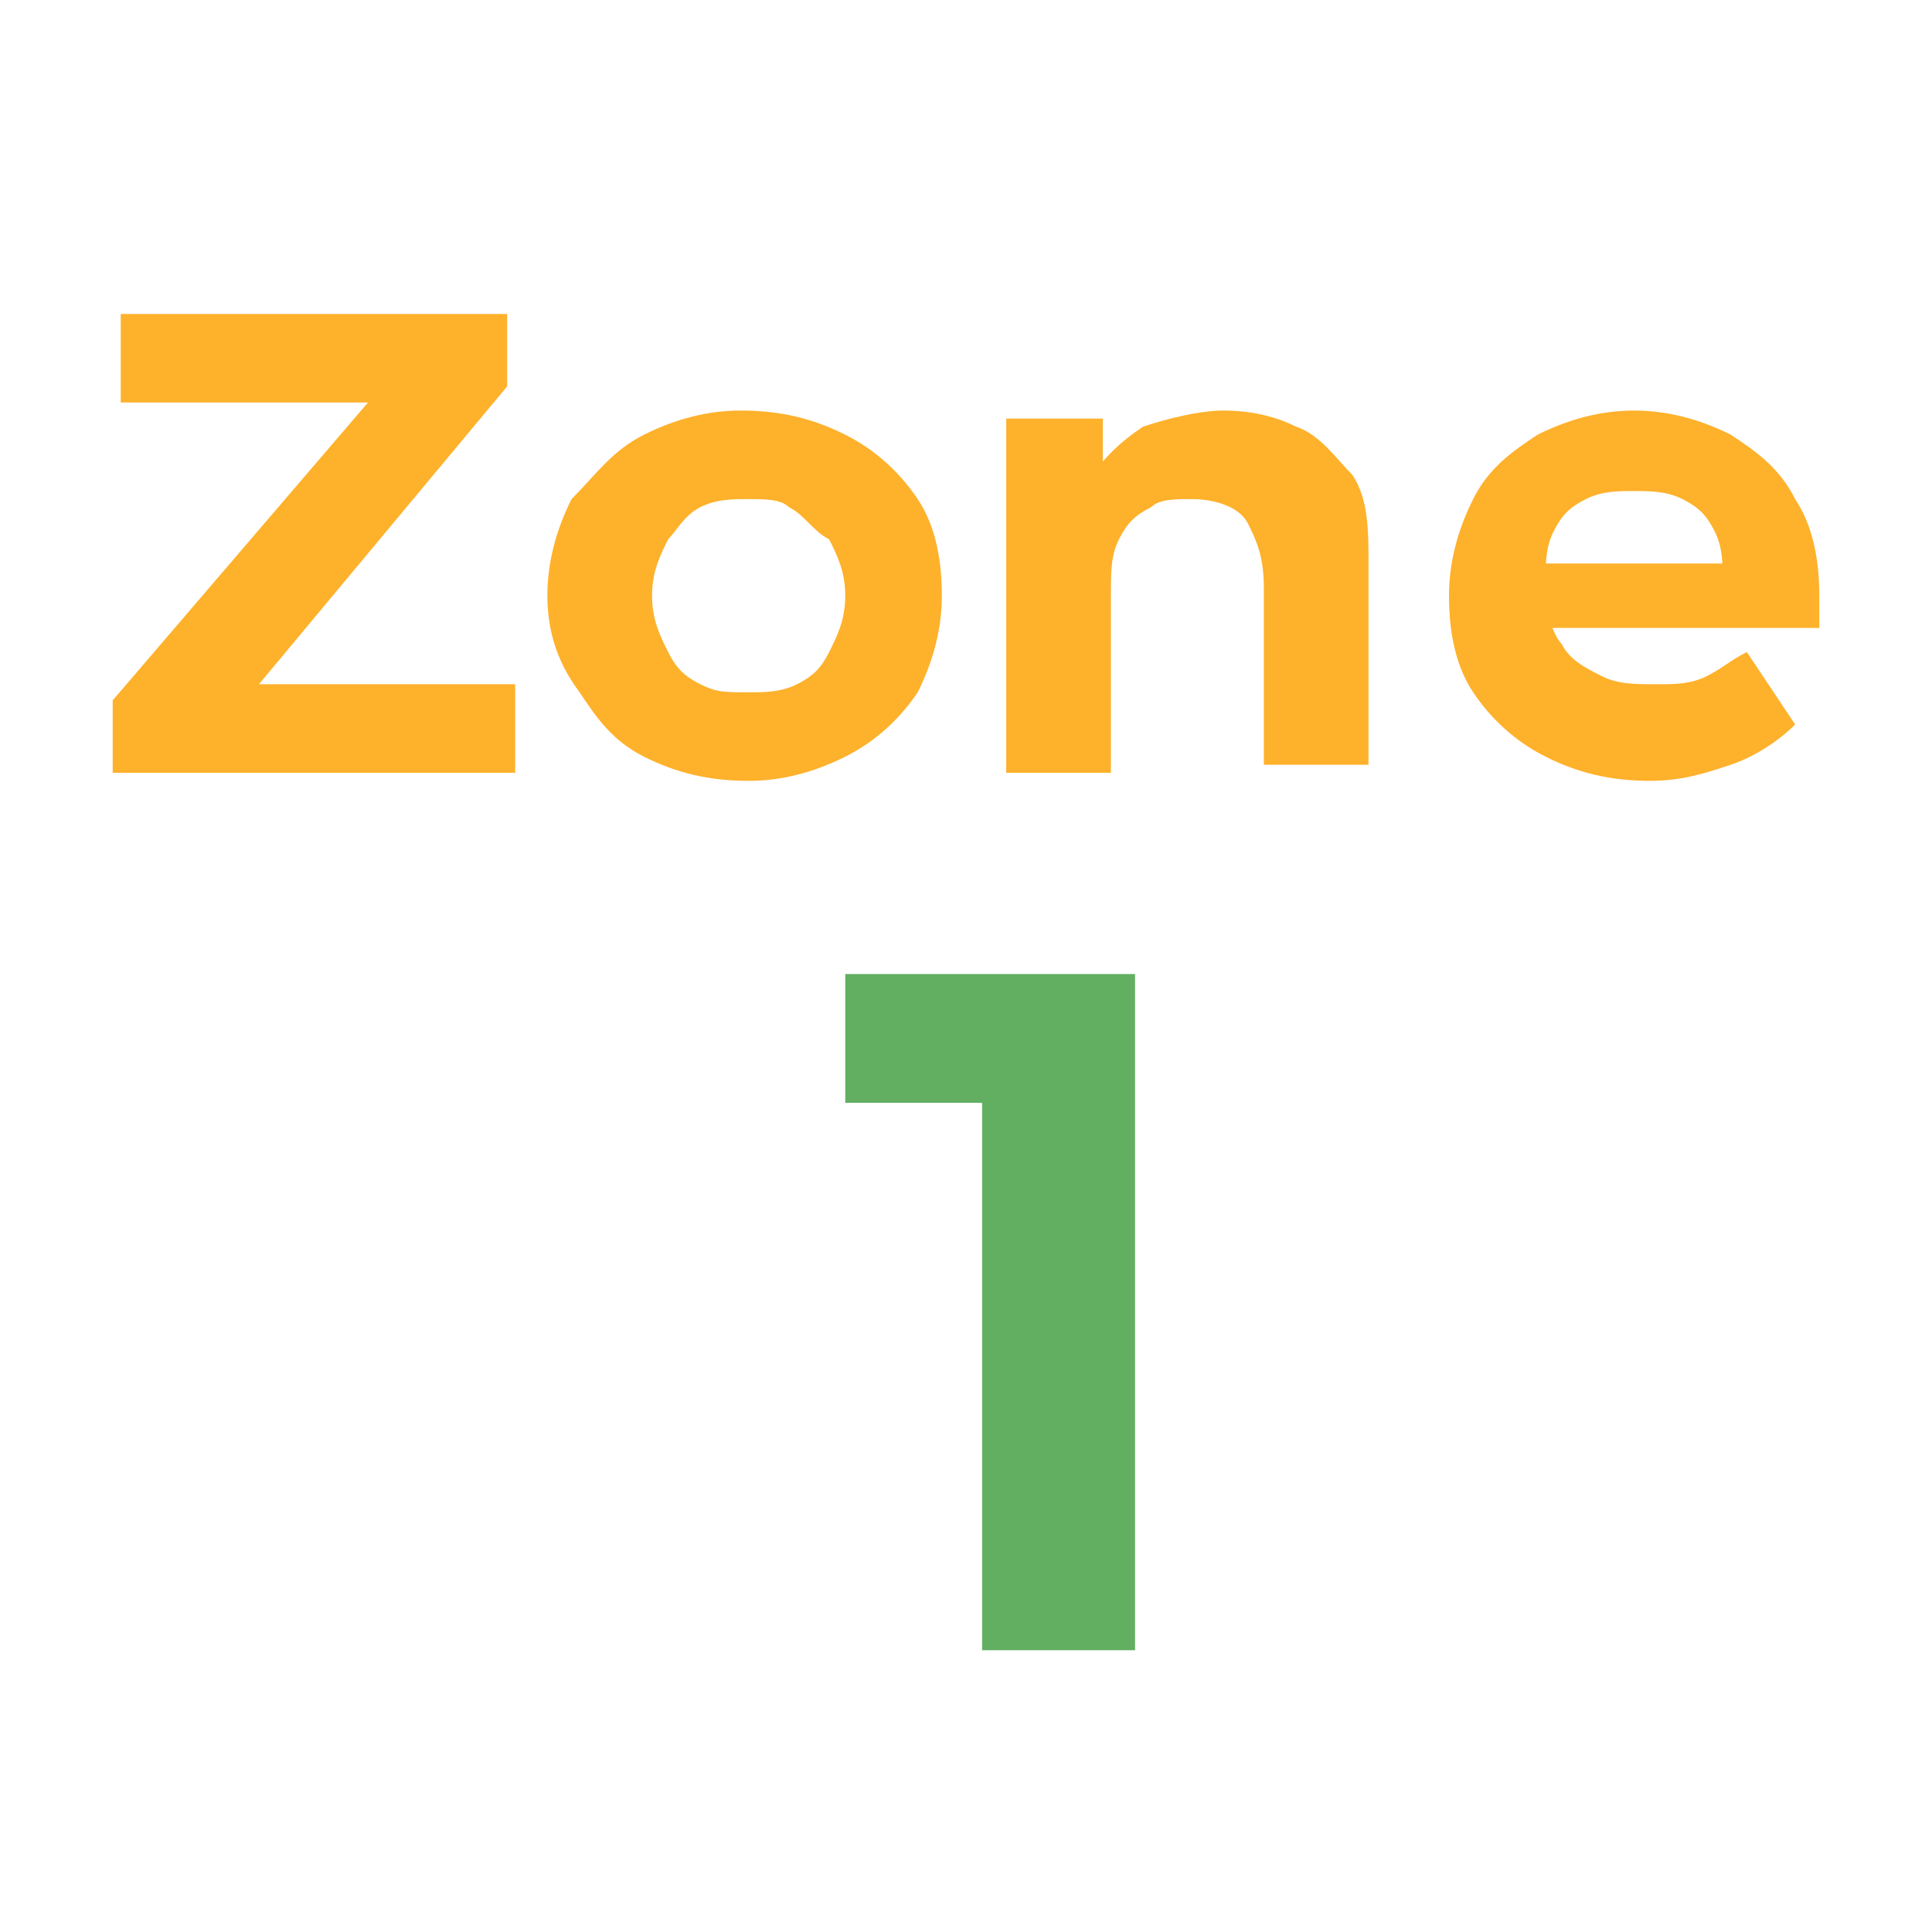
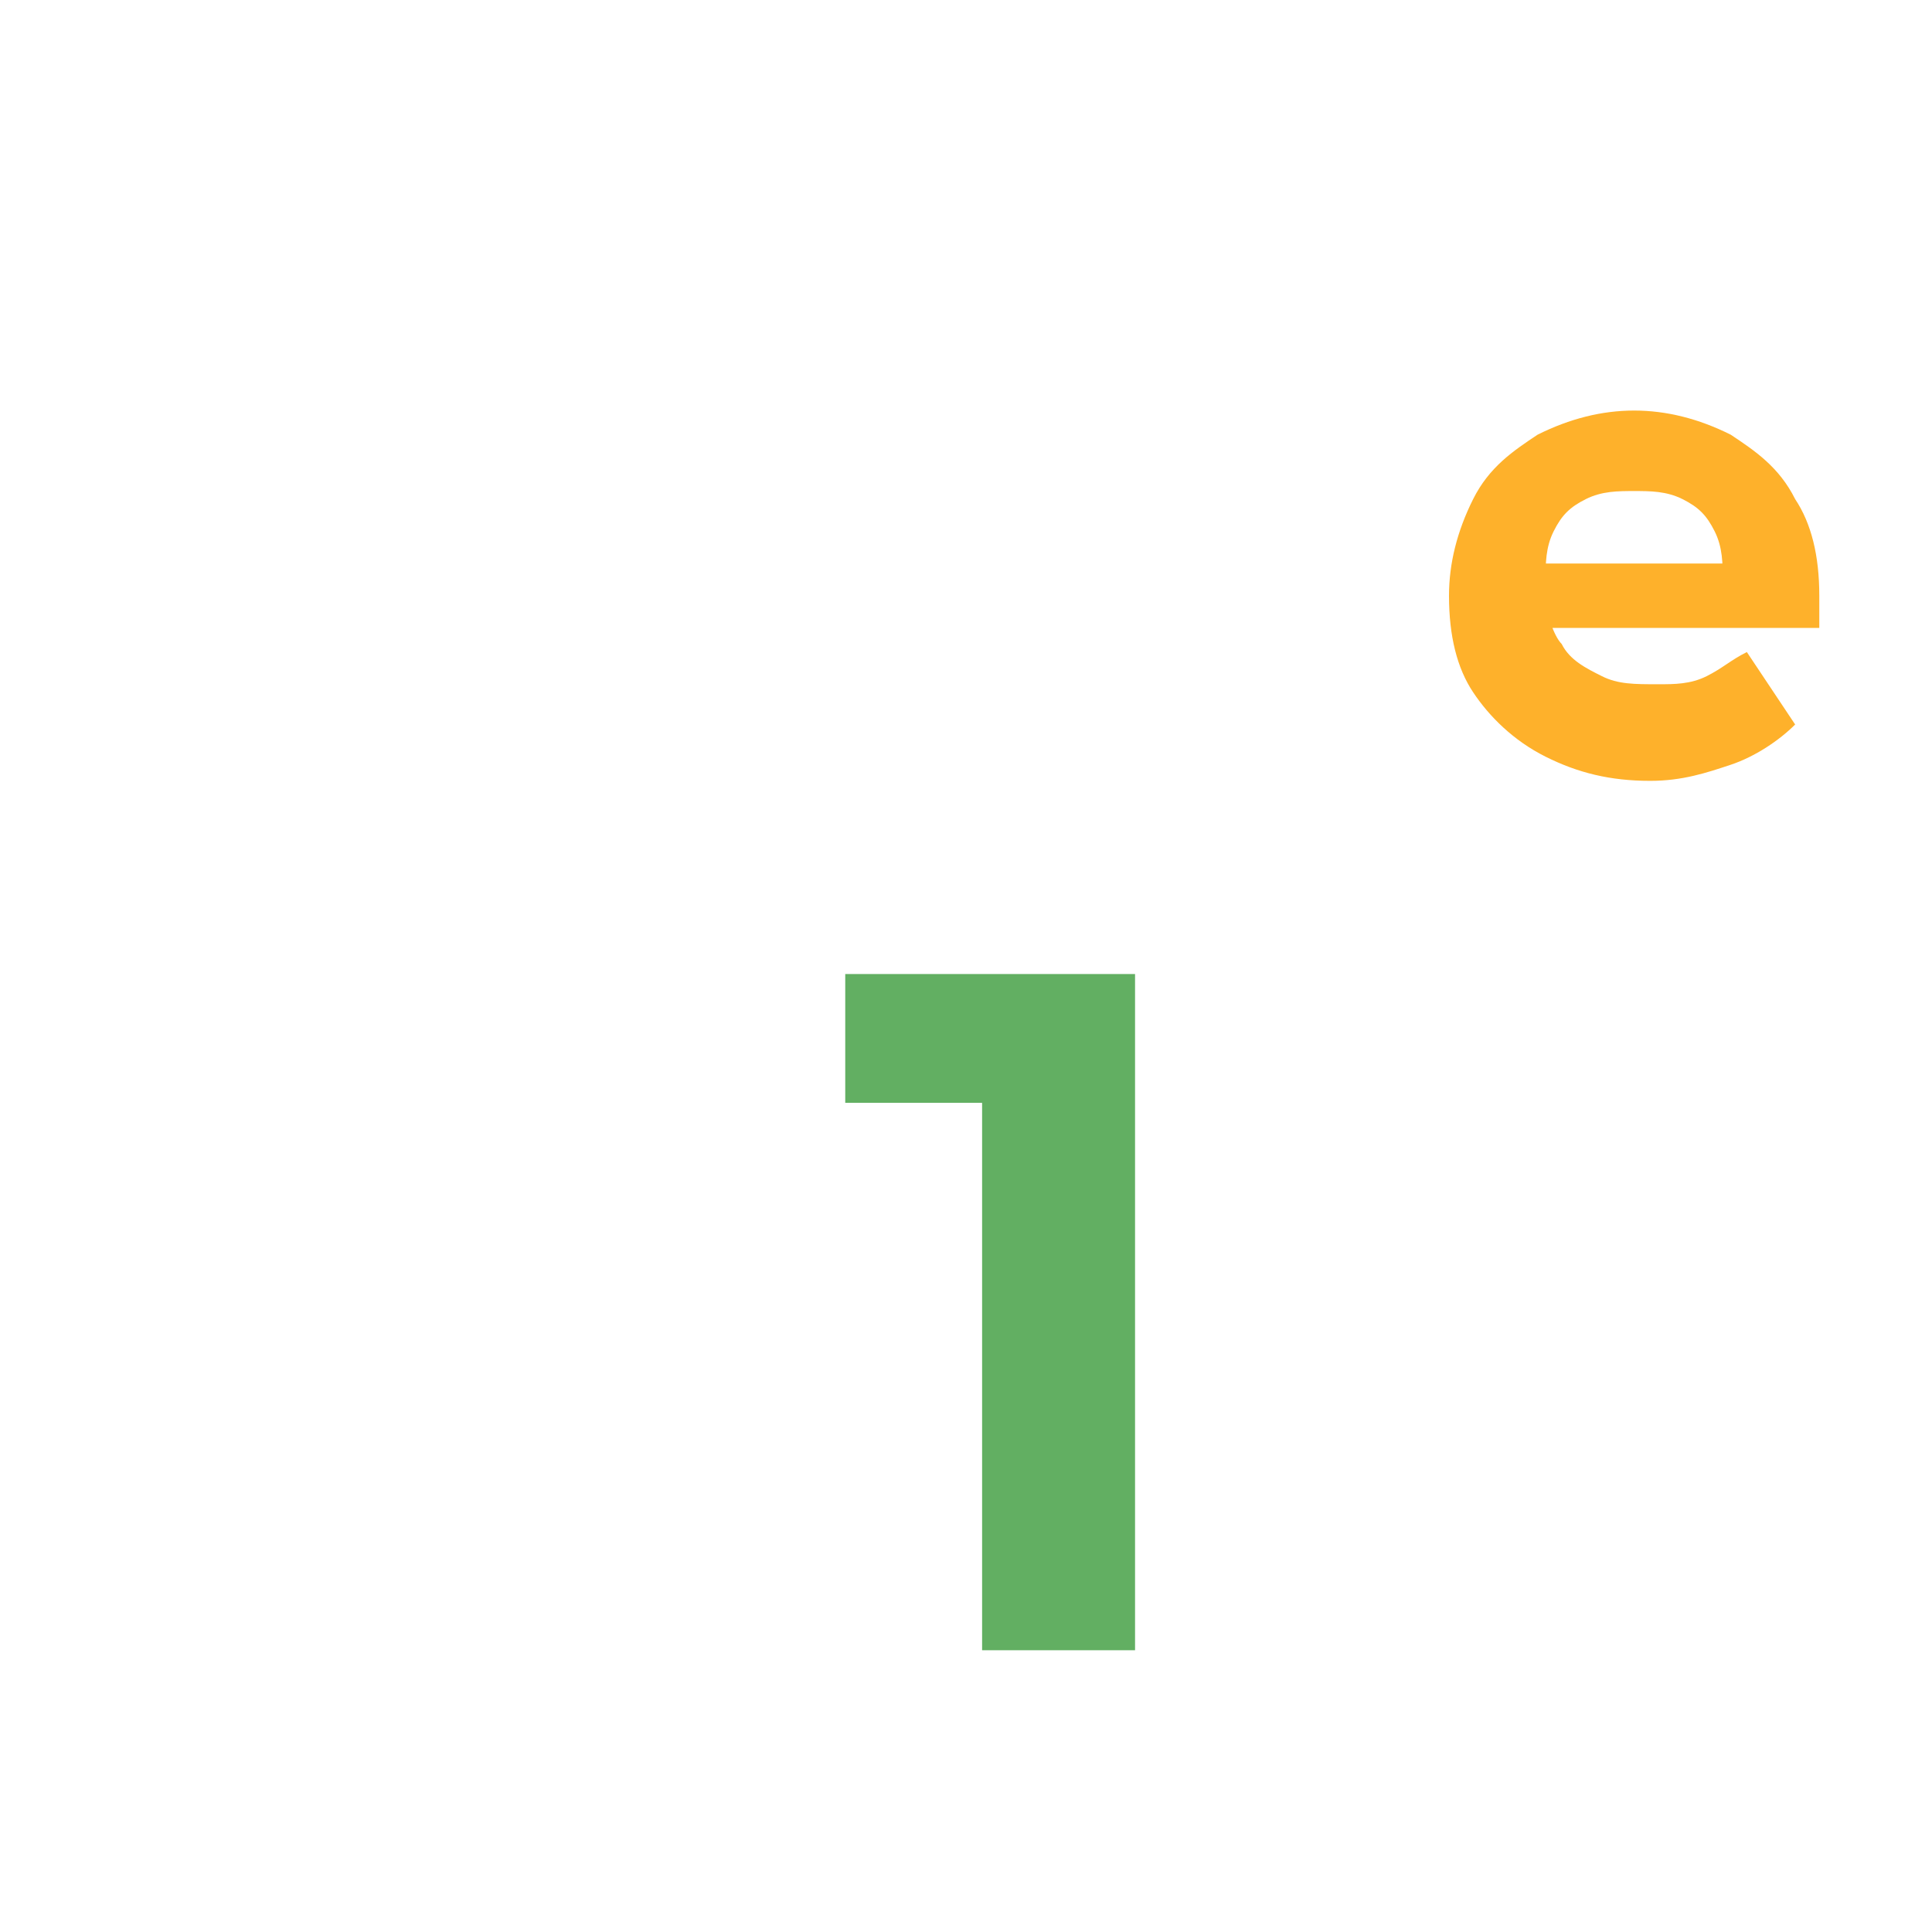
<svg xmlns="http://www.w3.org/2000/svg" version="1.1" id="Layer_1" x="0px" y="0px" viewBox="0 0 24 24" style="enable-background:new 0 0 24 24;" xml:space="preserve">
  <style type="text/css">
	.st0{fill:#FEB12B;}
	.st1{fill:#62AF62;}
</style>
  <g>
-     <path class="st0" d="M1.4,9.6V8.7L5,4.5l0.2,0.5H1.5V3.9h4.8v0.9L2.8,9L2.6,8.5h3.8v1.1H1.4z" />
-     <path class="st0" d="M9.3,9.7C8.8,9.7,8.4,9.6,8,9.4C7.6,9.2,7.4,8.9,7.2,8.6C6.9,8.2,6.8,7.8,6.8,7.4c0-0.4,0.1-0.8,0.3-1.2   C7.4,5.9,7.6,5.6,8,5.4c0.4-0.2,0.8-0.3,1.2-0.3c0.5,0,0.9,0.1,1.3,0.3c0.4,0.2,0.7,0.5,0.9,0.8c0.2,0.3,0.3,0.7,0.3,1.2   c0,0.4-0.1,0.8-0.3,1.2c-0.2,0.3-0.5,0.6-0.9,0.8C10.1,9.6,9.7,9.7,9.3,9.7z M9.3,8.6c0.2,0,0.4,0,0.6-0.1c0.2-0.1,0.3-0.2,0.4-0.4   c0.1-0.2,0.2-0.4,0.2-0.7c0-0.3-0.1-0.5-0.2-0.7C10.1,6.6,10,6.4,9.8,6.3C9.7,6.2,9.5,6.2,9.3,6.2c-0.2,0-0.4,0-0.6,0.1   C8.5,6.4,8.4,6.6,8.3,6.7C8.2,6.9,8.1,7.1,8.1,7.4c0,0.3,0.1,0.5,0.2,0.7c0.1,0.2,0.2,0.3,0.4,0.4C8.9,8.6,9,8.6,9.3,8.6z" />
-     <path class="st0" d="M15.2,5.1c0.4,0,0.7,0.1,0.9,0.2c0.3,0.1,0.5,0.4,0.7,0.6c0.2,0.3,0.2,0.7,0.2,1.1v2.5h-1.3V7.3   c0-0.4-0.1-0.6-0.2-0.8s-0.4-0.3-0.7-0.3c-0.2,0-0.4,0-0.5,0.1c-0.2,0.1-0.3,0.2-0.4,0.4c-0.1,0.2-0.1,0.4-0.1,0.7v2.2h-1.3V5.2   h1.2v1.2L13.5,6c0.2-0.3,0.4-0.5,0.7-0.7C14.5,5.2,14.9,5.1,15.2,5.1z" />
    <path class="st0" d="M20.5,9.7c-0.5,0-0.9-0.1-1.3-0.3s-0.7-0.5-0.9-0.8c-0.2-0.3-0.3-0.7-0.3-1.2c0-0.4,0.1-0.8,0.3-1.2   s0.5-0.6,0.8-0.8c0.4-0.2,0.8-0.3,1.2-0.3c0.4,0,0.8,0.1,1.2,0.3c0.3,0.2,0.6,0.4,0.8,0.8c0.2,0.3,0.3,0.7,0.3,1.2c0,0,0,0.1,0,0.2   c0,0.1,0,0.1,0,0.2H19V7h2.9l-0.5,0.2c0-0.2,0-0.4-0.1-0.6c-0.1-0.2-0.2-0.3-0.4-0.4c-0.2-0.1-0.4-0.1-0.6-0.1   c-0.2,0-0.4,0-0.6,0.1c-0.2,0.1-0.3,0.2-0.4,0.4c-0.1,0.2-0.1,0.4-0.1,0.6v0.2c0,0.2,0.1,0.5,0.2,0.6c0.1,0.2,0.3,0.3,0.5,0.4   c0.2,0.1,0.4,0.1,0.7,0.1c0.2,0,0.4,0,0.6-0.1c0.2-0.1,0.3-0.2,0.5-0.3L22.3,9c-0.2,0.2-0.5,0.4-0.8,0.5   C21.2,9.6,20.9,9.7,20.5,9.7z" />
  </g>
  <g>
    <path class="st1" d="M12.2,20.6v-7.7l0.8,0.8h-2.5v-1.6h3.6v8.4H12.2z" />
  </g>
</svg>